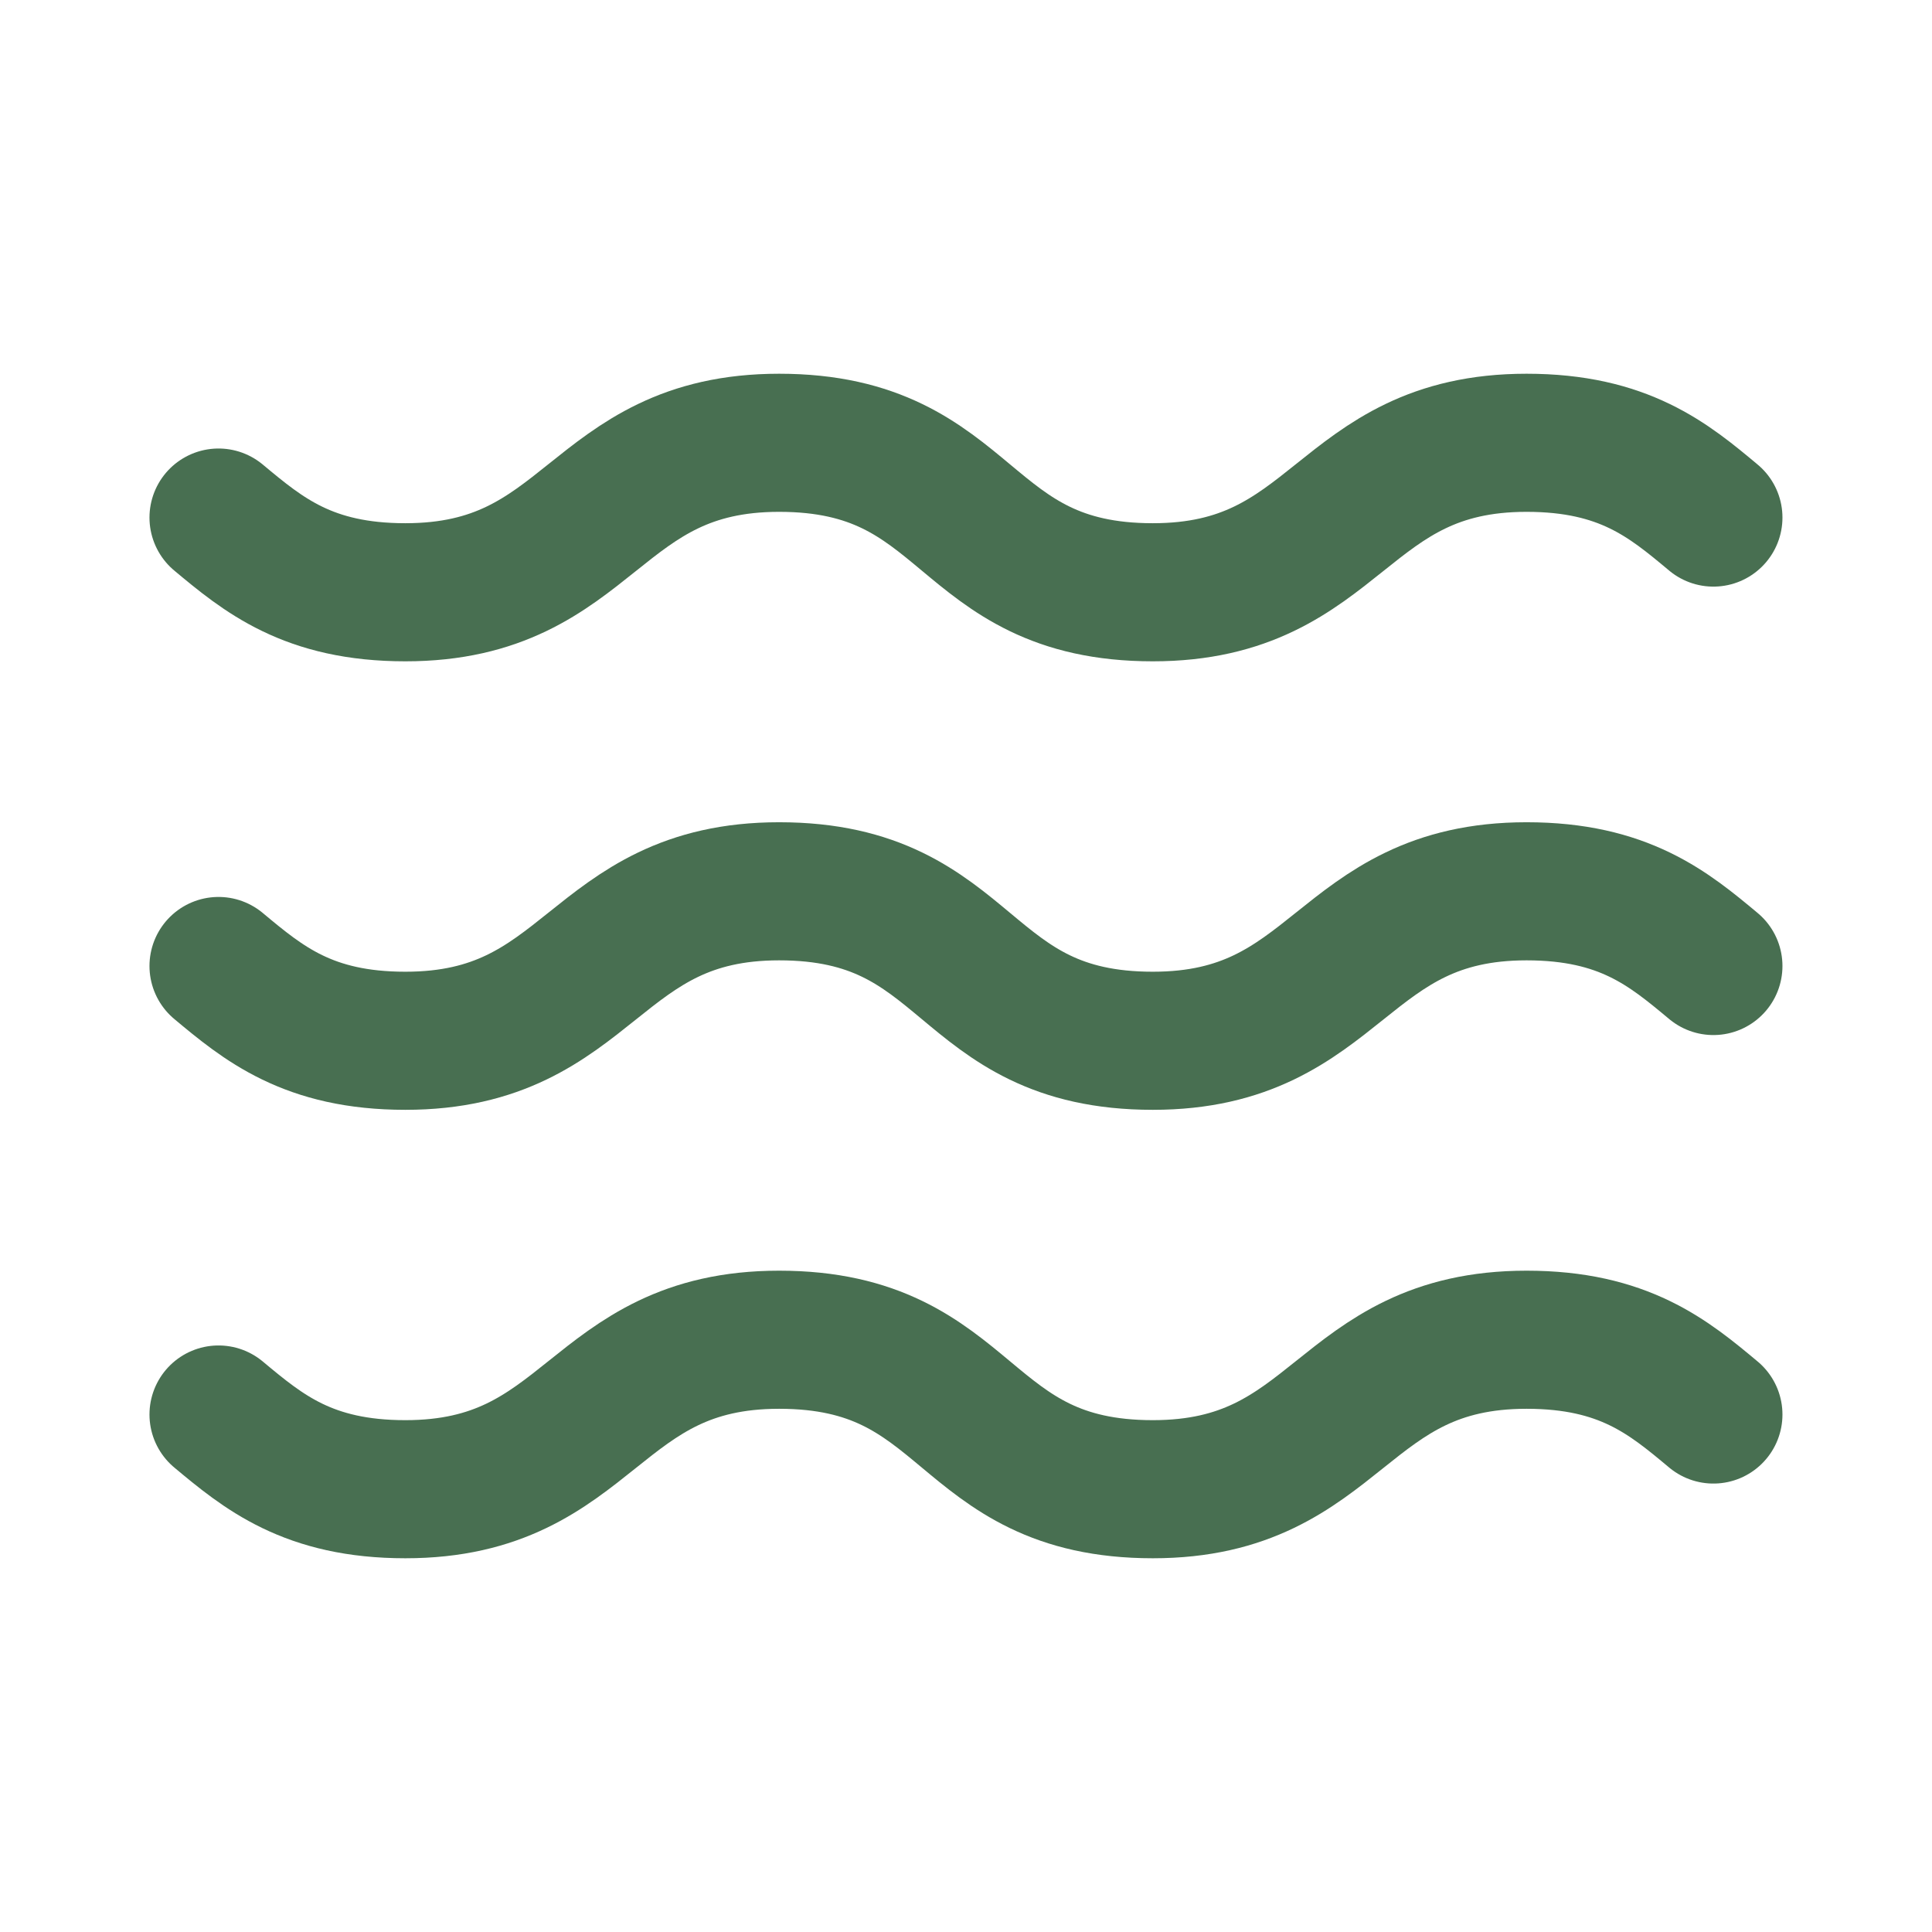
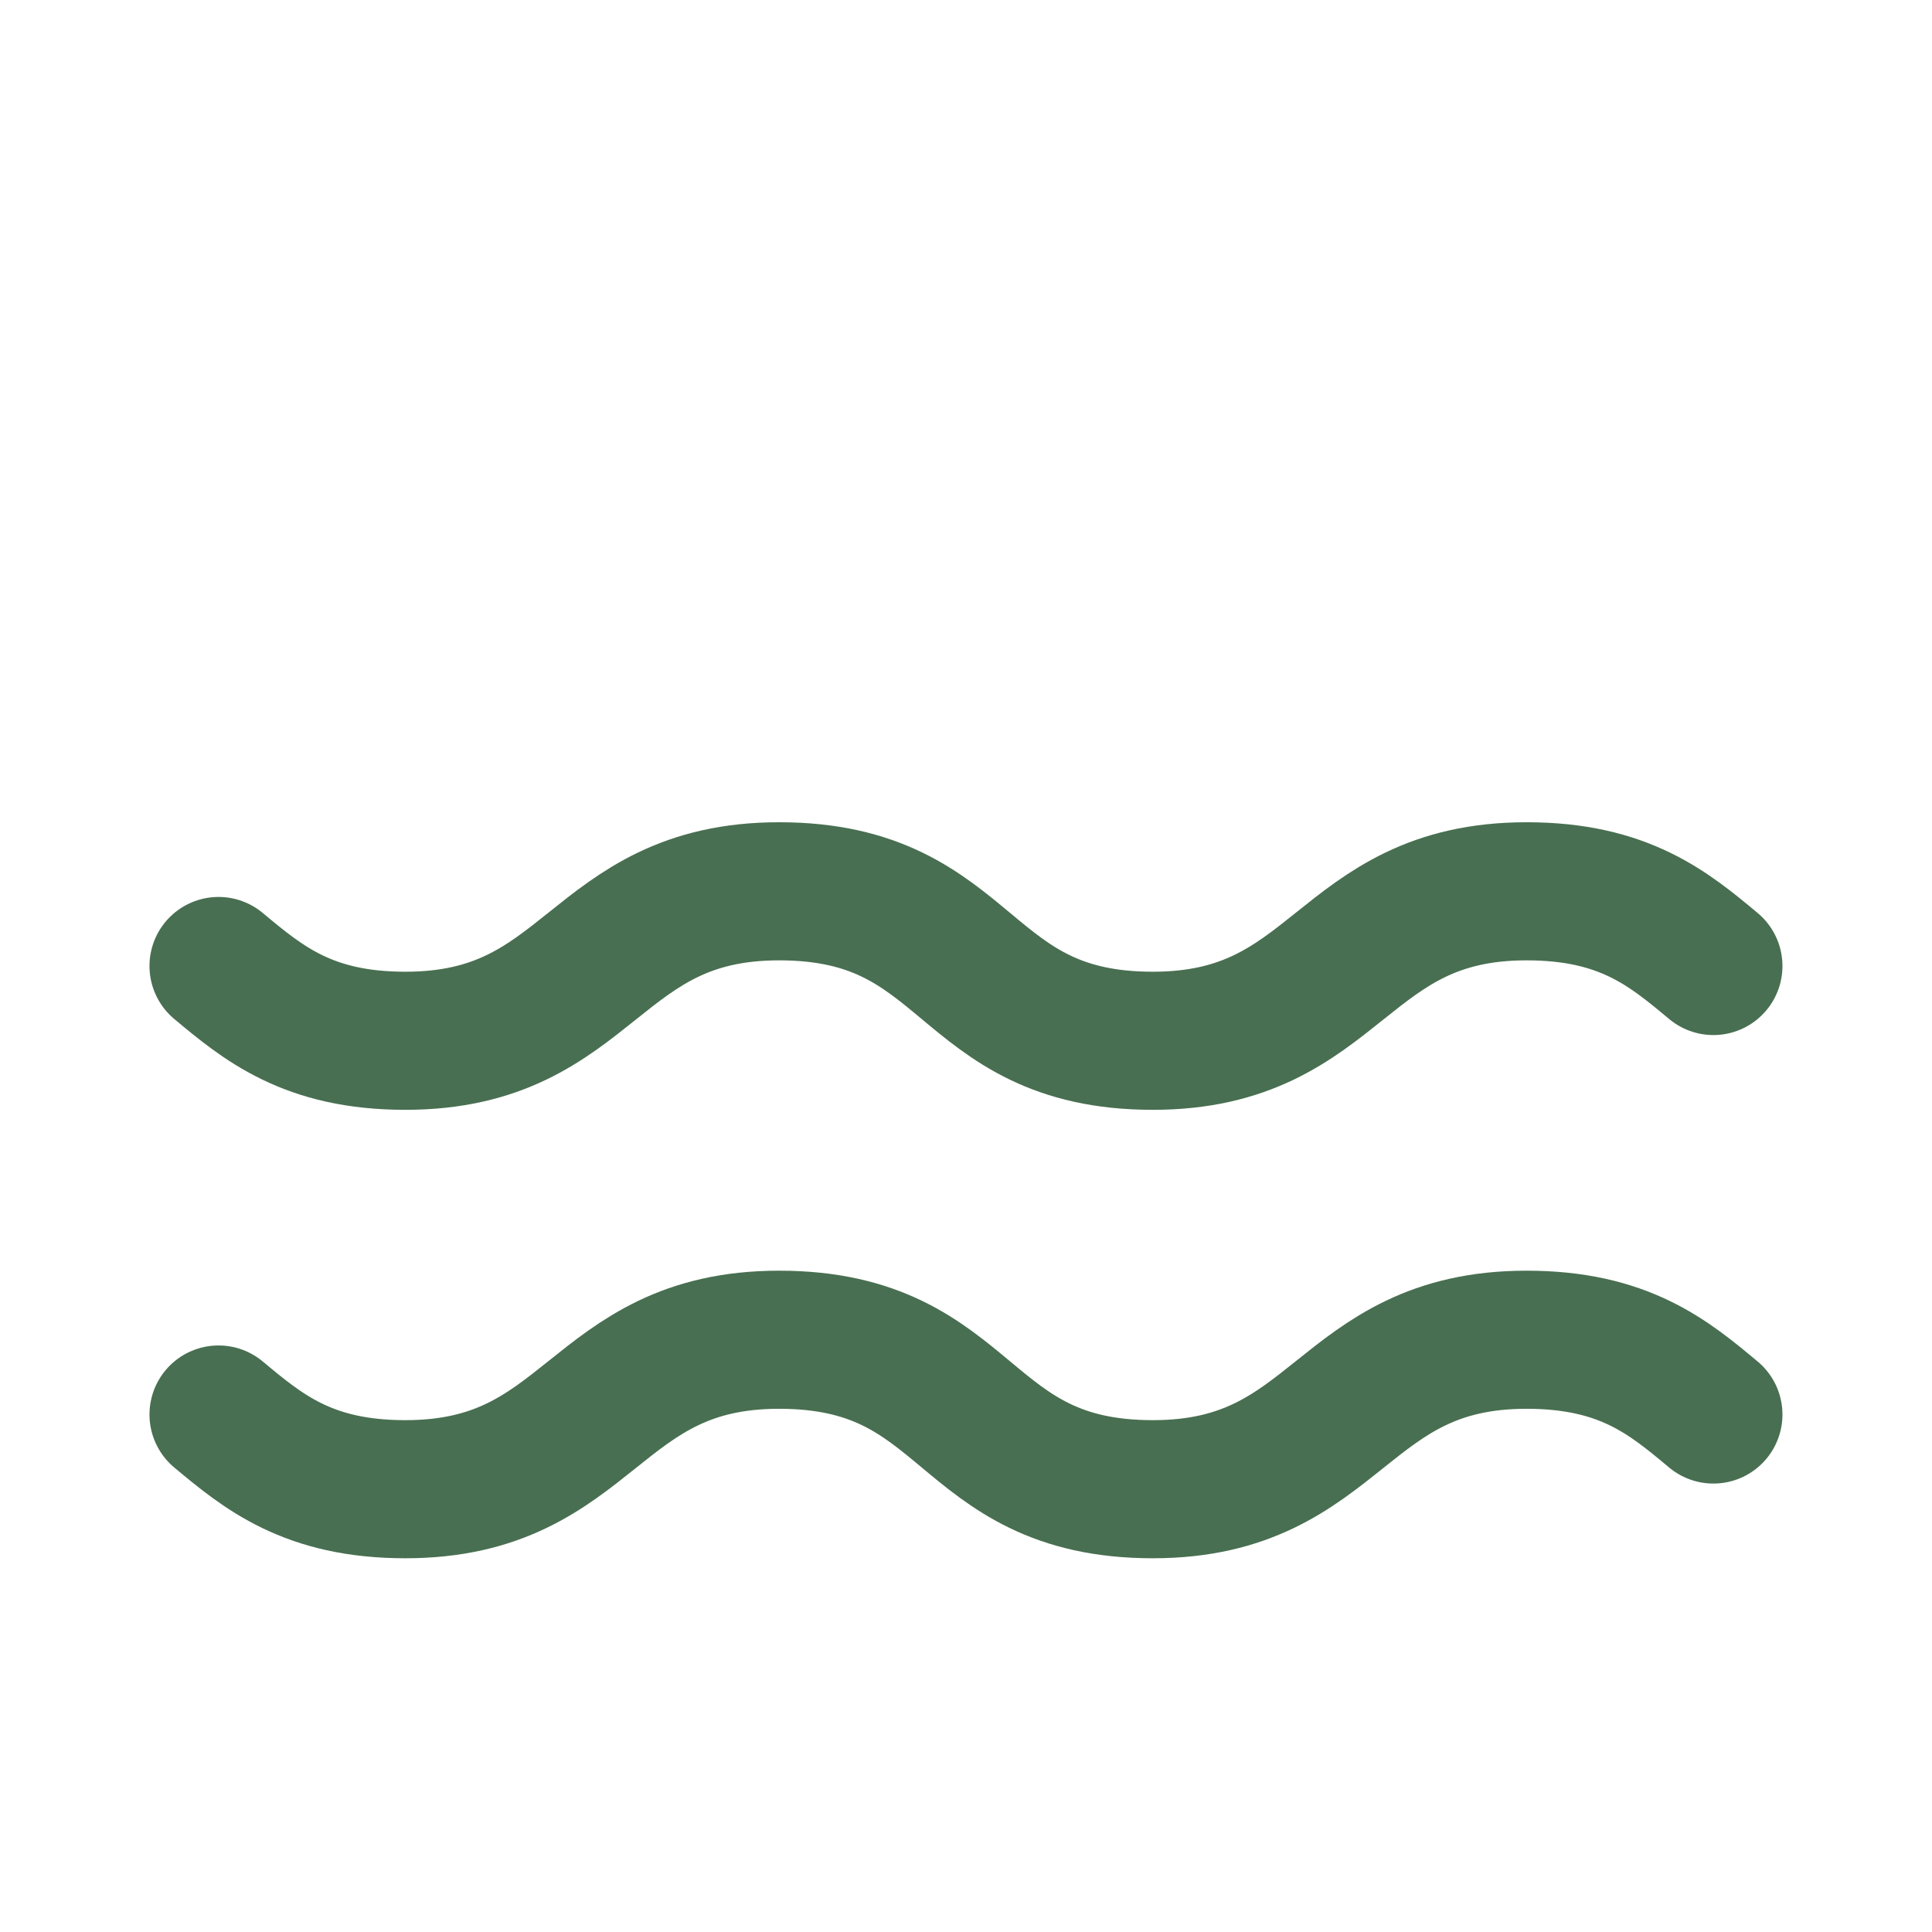
<svg xmlns="http://www.w3.org/2000/svg" width="27" height="27" viewBox="0 0 27 27" fill="none">
-   <path d="M3.054 7.233C3.68 7.755 4.307 8.277 5.665 8.277C8.277 8.277 8.277 6.188 10.888 6.188C13.604 6.188 13.395 8.277 16.111 8.277C18.723 8.277 18.723 6.188 21.334 6.188C22.692 6.188 23.319 6.71 23.945 7.233" stroke="#486F51" stroke-width="1.93" stroke-linecap="round" stroke-linejoin="round" />
  <path d="M3.054 13.5C3.68 14.022 4.307 14.545 5.665 14.545C8.277 14.545 8.277 12.456 10.888 12.456C13.604 12.456 13.395 14.545 16.111 14.545C18.723 14.545 18.723 12.456 21.334 12.456C22.692 12.456 23.319 12.978 23.945 13.5" stroke="#486F51" stroke-width="1.93" stroke-linecap="round" stroke-linejoin="round" />
  <path d="M3.054 19.768C3.68 20.29 4.307 20.812 5.665 20.812C8.277 20.812 8.277 18.723 10.888 18.723C13.604 18.723 13.395 20.812 16.111 20.812C18.723 20.812 18.723 18.723 21.334 18.723C22.692 18.723 23.319 19.245 23.945 19.768" stroke="#486F51" stroke-width="1.93" stroke-linecap="round" stroke-linejoin="round" />
</svg>